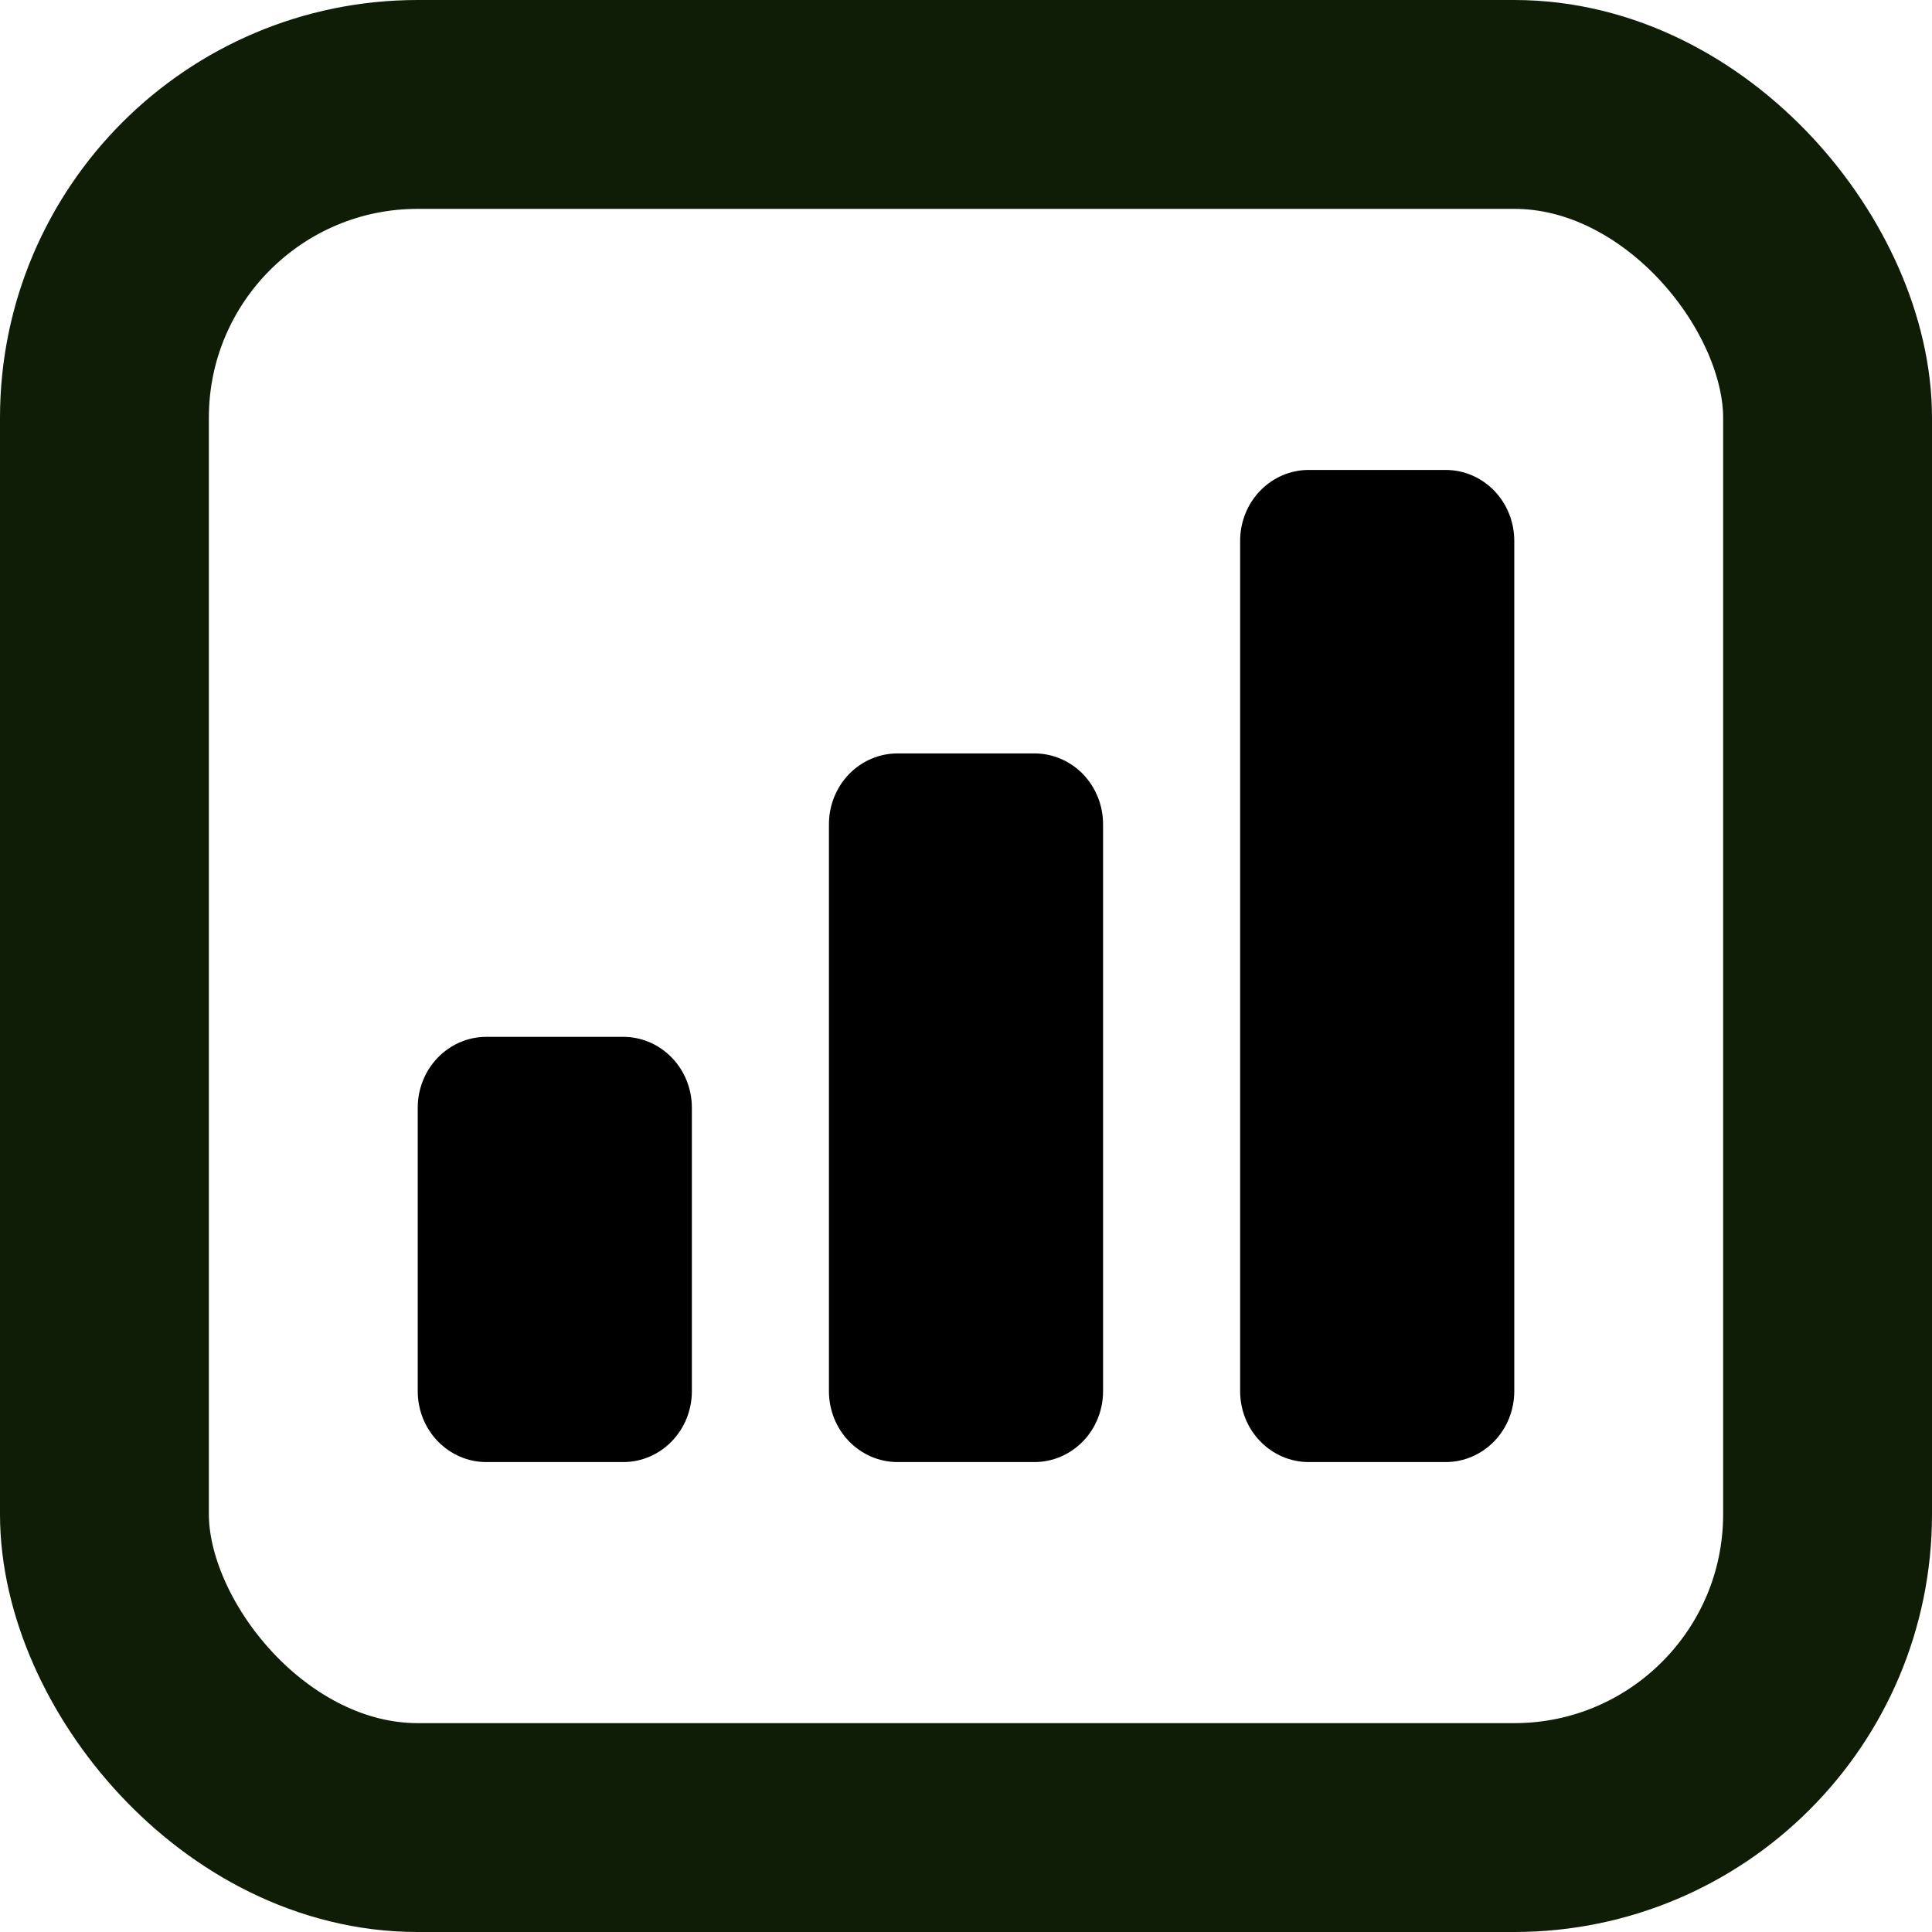
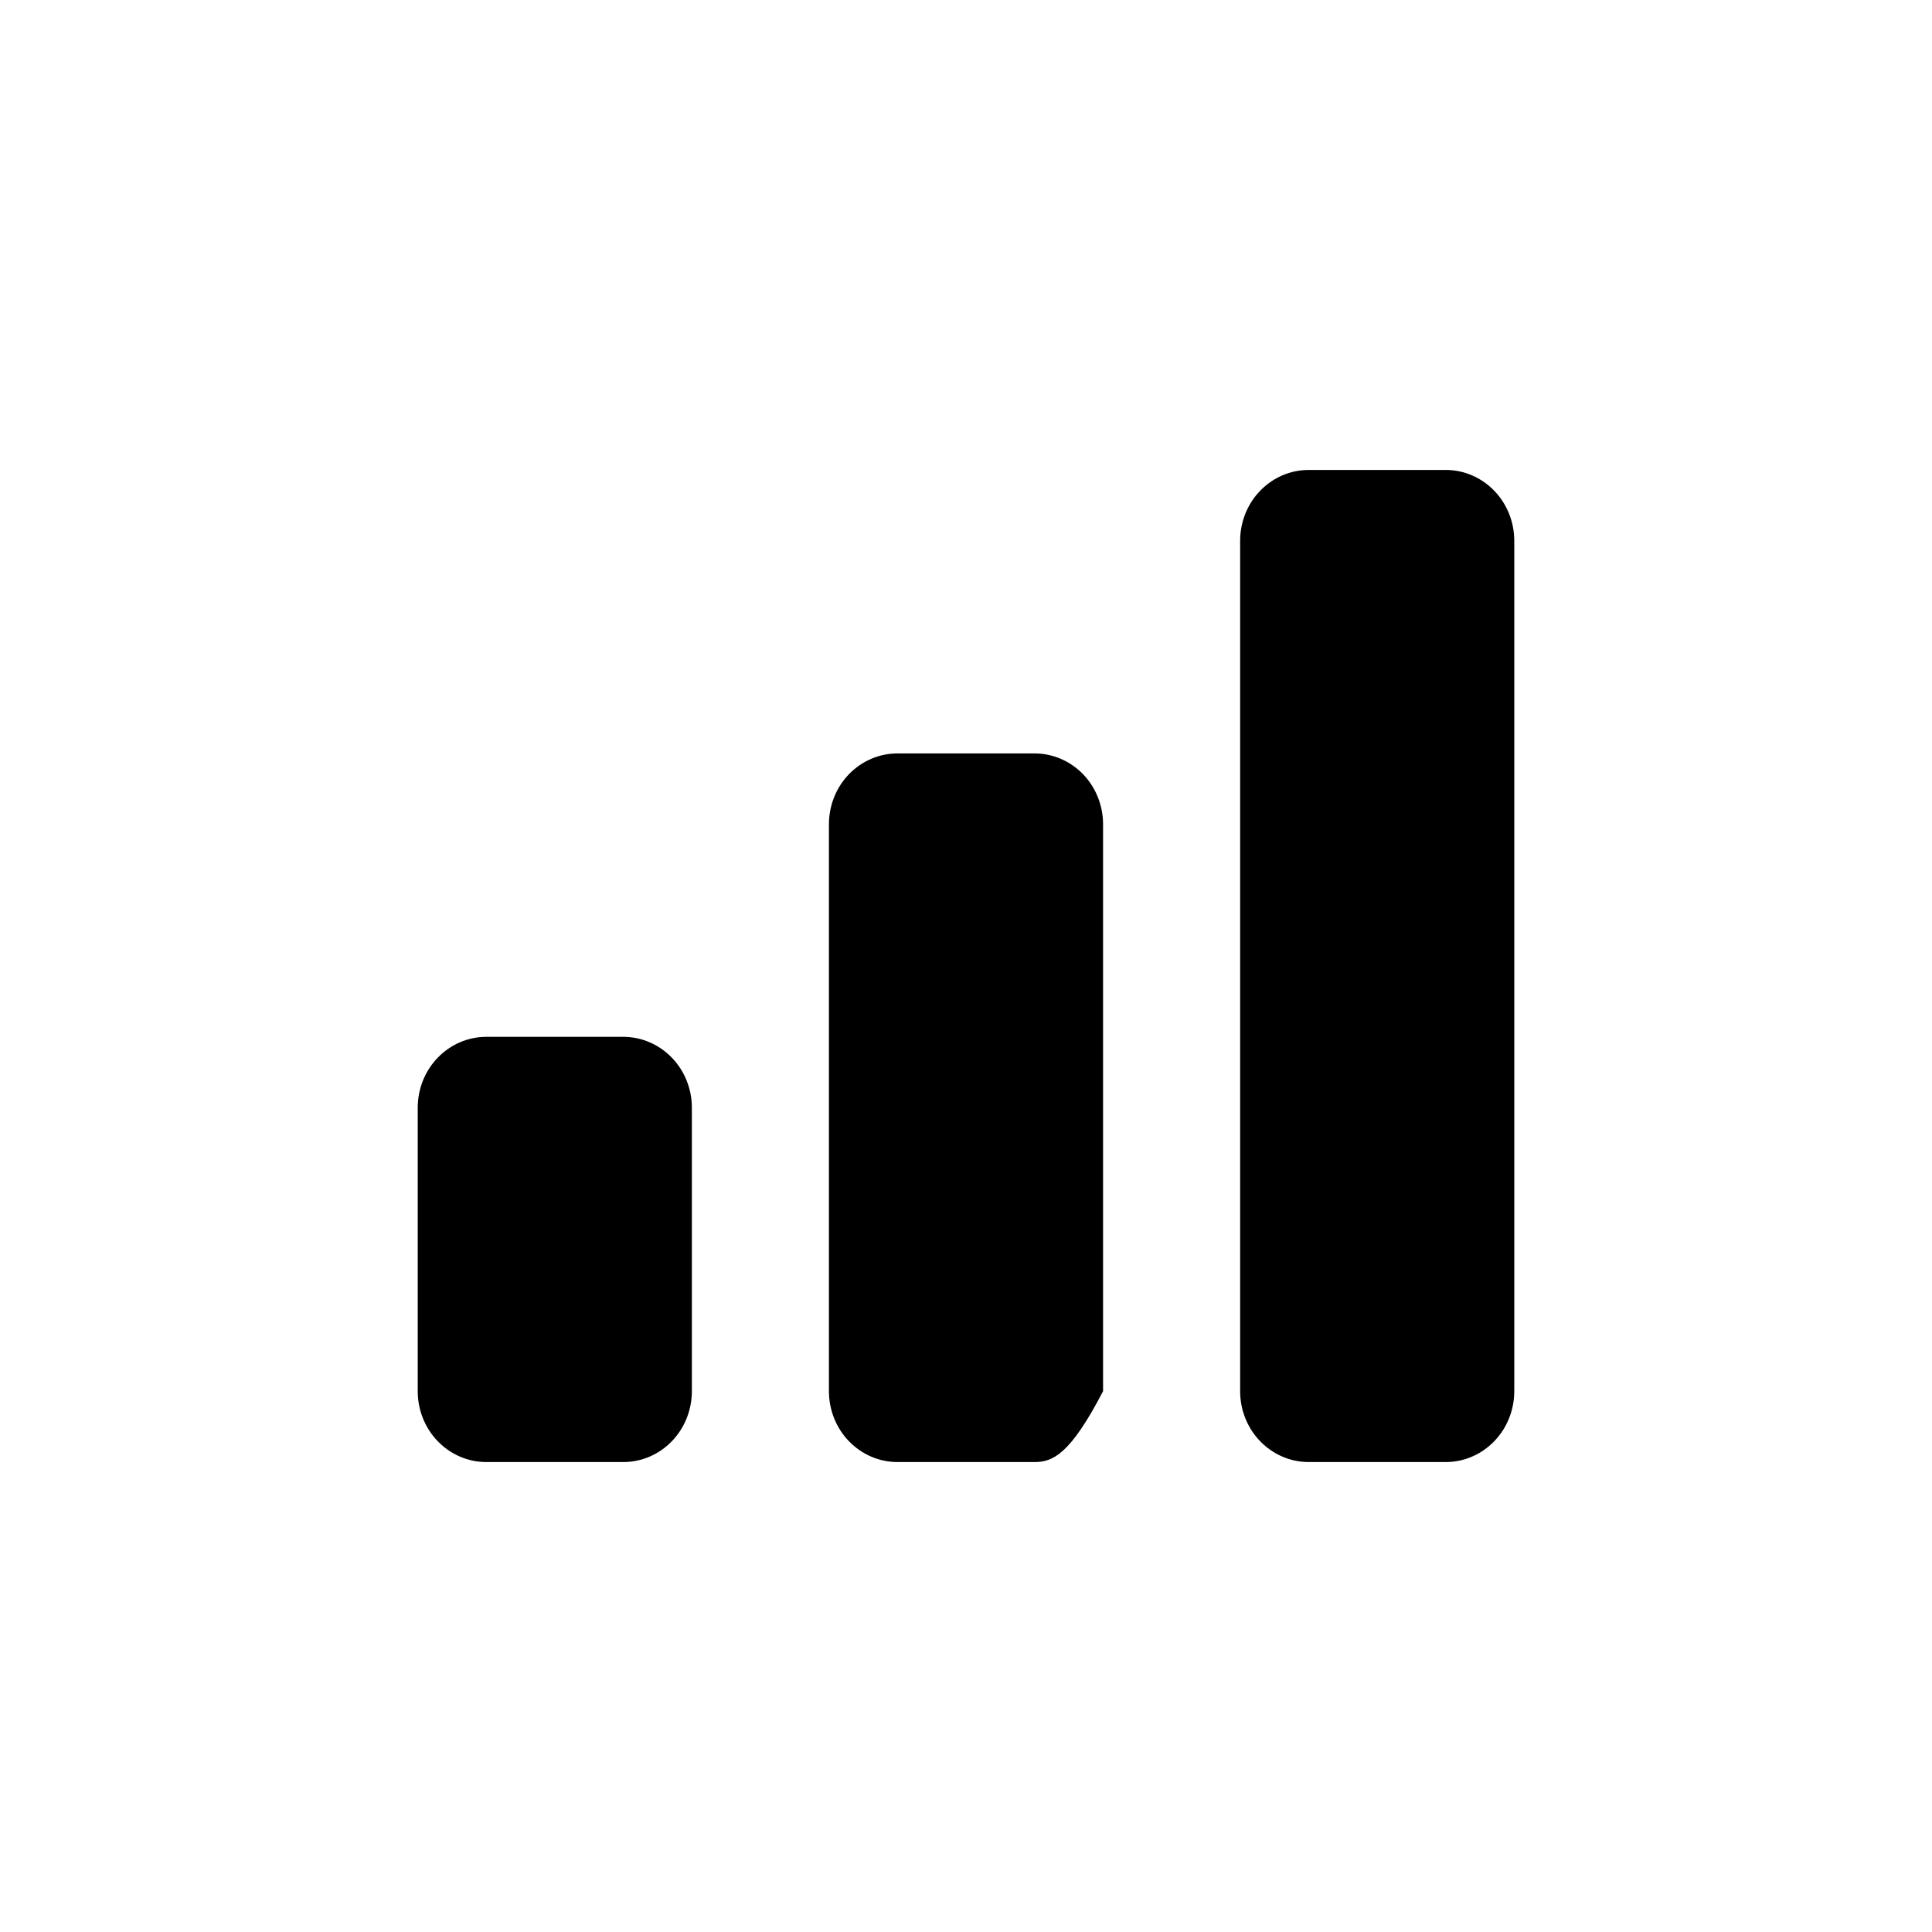
<svg xmlns="http://www.w3.org/2000/svg" width="37" height="37" viewBox="0 0 37 37" fill="none">
-   <rect x="2" y="2" width="33" height="33" rx="6" stroke="#0F1D07" stroke-width="4" />
-   <path d="M9.312 28C8.964 28 8.631 27.857 8.384 27.602C8.138 27.348 8 27.003 8 26.643V21.214C8 20.854 8.138 20.509 8.384 20.255C8.631 20 8.964 19.857 9.312 19.857H11.938C12.286 19.857 12.619 20 12.866 20.255C13.112 20.509 13.25 20.854 13.25 21.214V26.643C13.25 27.003 13.112 27.348 12.866 27.602C12.619 27.857 12.286 28 11.938 28H9.312ZM17.188 28C16.839 28 16.506 27.857 16.259 27.602C16.013 27.348 15.875 27.003 15.875 26.643V15.786C15.875 15.426 16.013 15.081 16.259 14.826C16.506 14.572 16.839 14.429 17.188 14.429H19.812C20.161 14.429 20.494 14.572 20.741 14.826C20.987 15.081 21.125 15.426 21.125 15.786V26.643C21.125 27.003 20.987 27.348 20.741 27.602C20.494 27.857 20.161 28 19.812 28H17.188ZM25.062 28C24.714 28 24.381 27.857 24.134 27.602C23.888 27.348 23.75 27.003 23.75 26.643V10.357C23.75 9.997 23.888 9.652 24.134 9.398C24.381 9.143 24.714 9 25.062 9H27.688C28.036 9 28.369 9.143 28.616 9.398C28.862 9.652 29 9.997 29 10.357V26.643C29 27.003 28.862 27.348 28.616 27.602C28.369 27.857 28.036 28 27.688 28H25.062Z" fill="black" />
+   <path d="M9.312 28C8.964 28 8.631 27.857 8.384 27.602C8.138 27.348 8 27.003 8 26.643V21.214C8 20.854 8.138 20.509 8.384 20.255C8.631 20 8.964 19.857 9.312 19.857H11.938C12.286 19.857 12.619 20 12.866 20.255C13.112 20.509 13.25 20.854 13.25 21.214V26.643C13.25 27.003 13.112 27.348 12.866 27.602C12.619 27.857 12.286 28 11.938 28H9.312ZM17.188 28C16.839 28 16.506 27.857 16.259 27.602C16.013 27.348 15.875 27.003 15.875 26.643V15.786C15.875 15.426 16.013 15.081 16.259 14.826C16.506 14.572 16.839 14.429 17.188 14.429H19.812C20.161 14.429 20.494 14.572 20.741 14.826C20.987 15.081 21.125 15.426 21.125 15.786V26.643C20.494 27.857 20.161 28 19.812 28H17.188ZM25.062 28C24.714 28 24.381 27.857 24.134 27.602C23.888 27.348 23.75 27.003 23.75 26.643V10.357C23.75 9.997 23.888 9.652 24.134 9.398C24.381 9.143 24.714 9 25.062 9H27.688C28.036 9 28.369 9.143 28.616 9.398C28.862 9.652 29 9.997 29 10.357V26.643C29 27.003 28.862 27.348 28.616 27.602C28.369 27.857 28.036 28 27.688 28H25.062Z" fill="black" />
</svg>